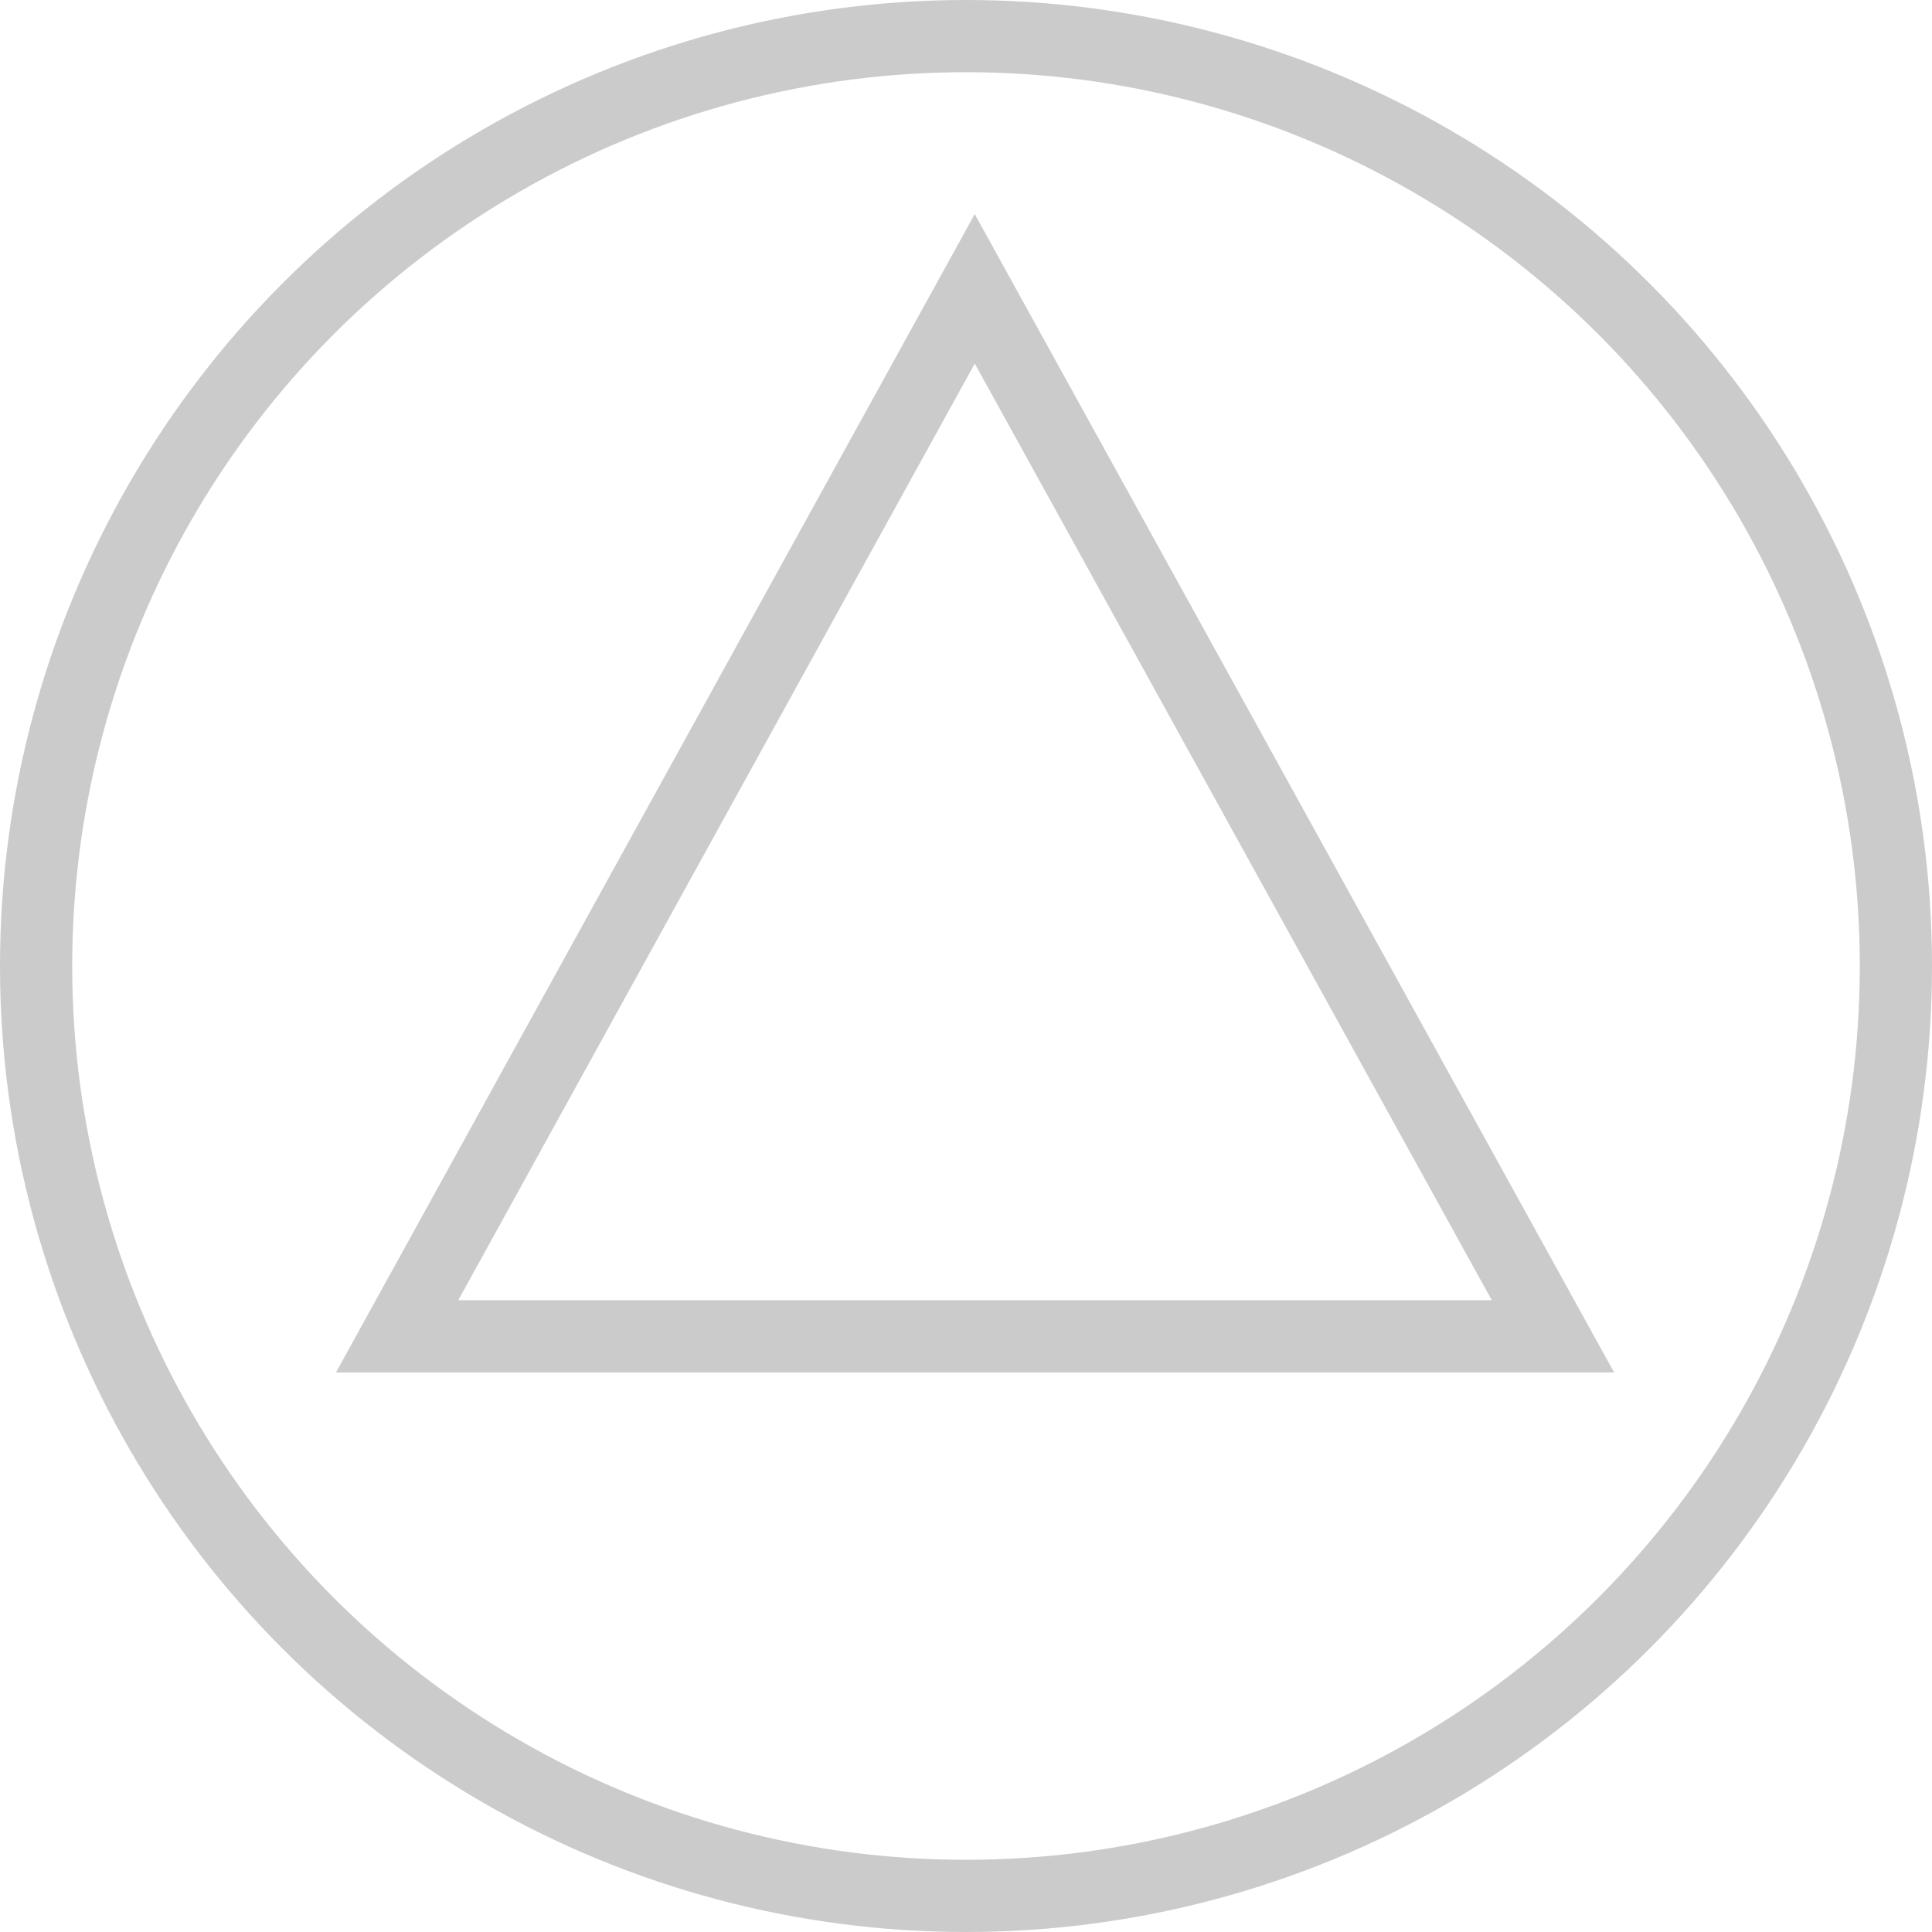
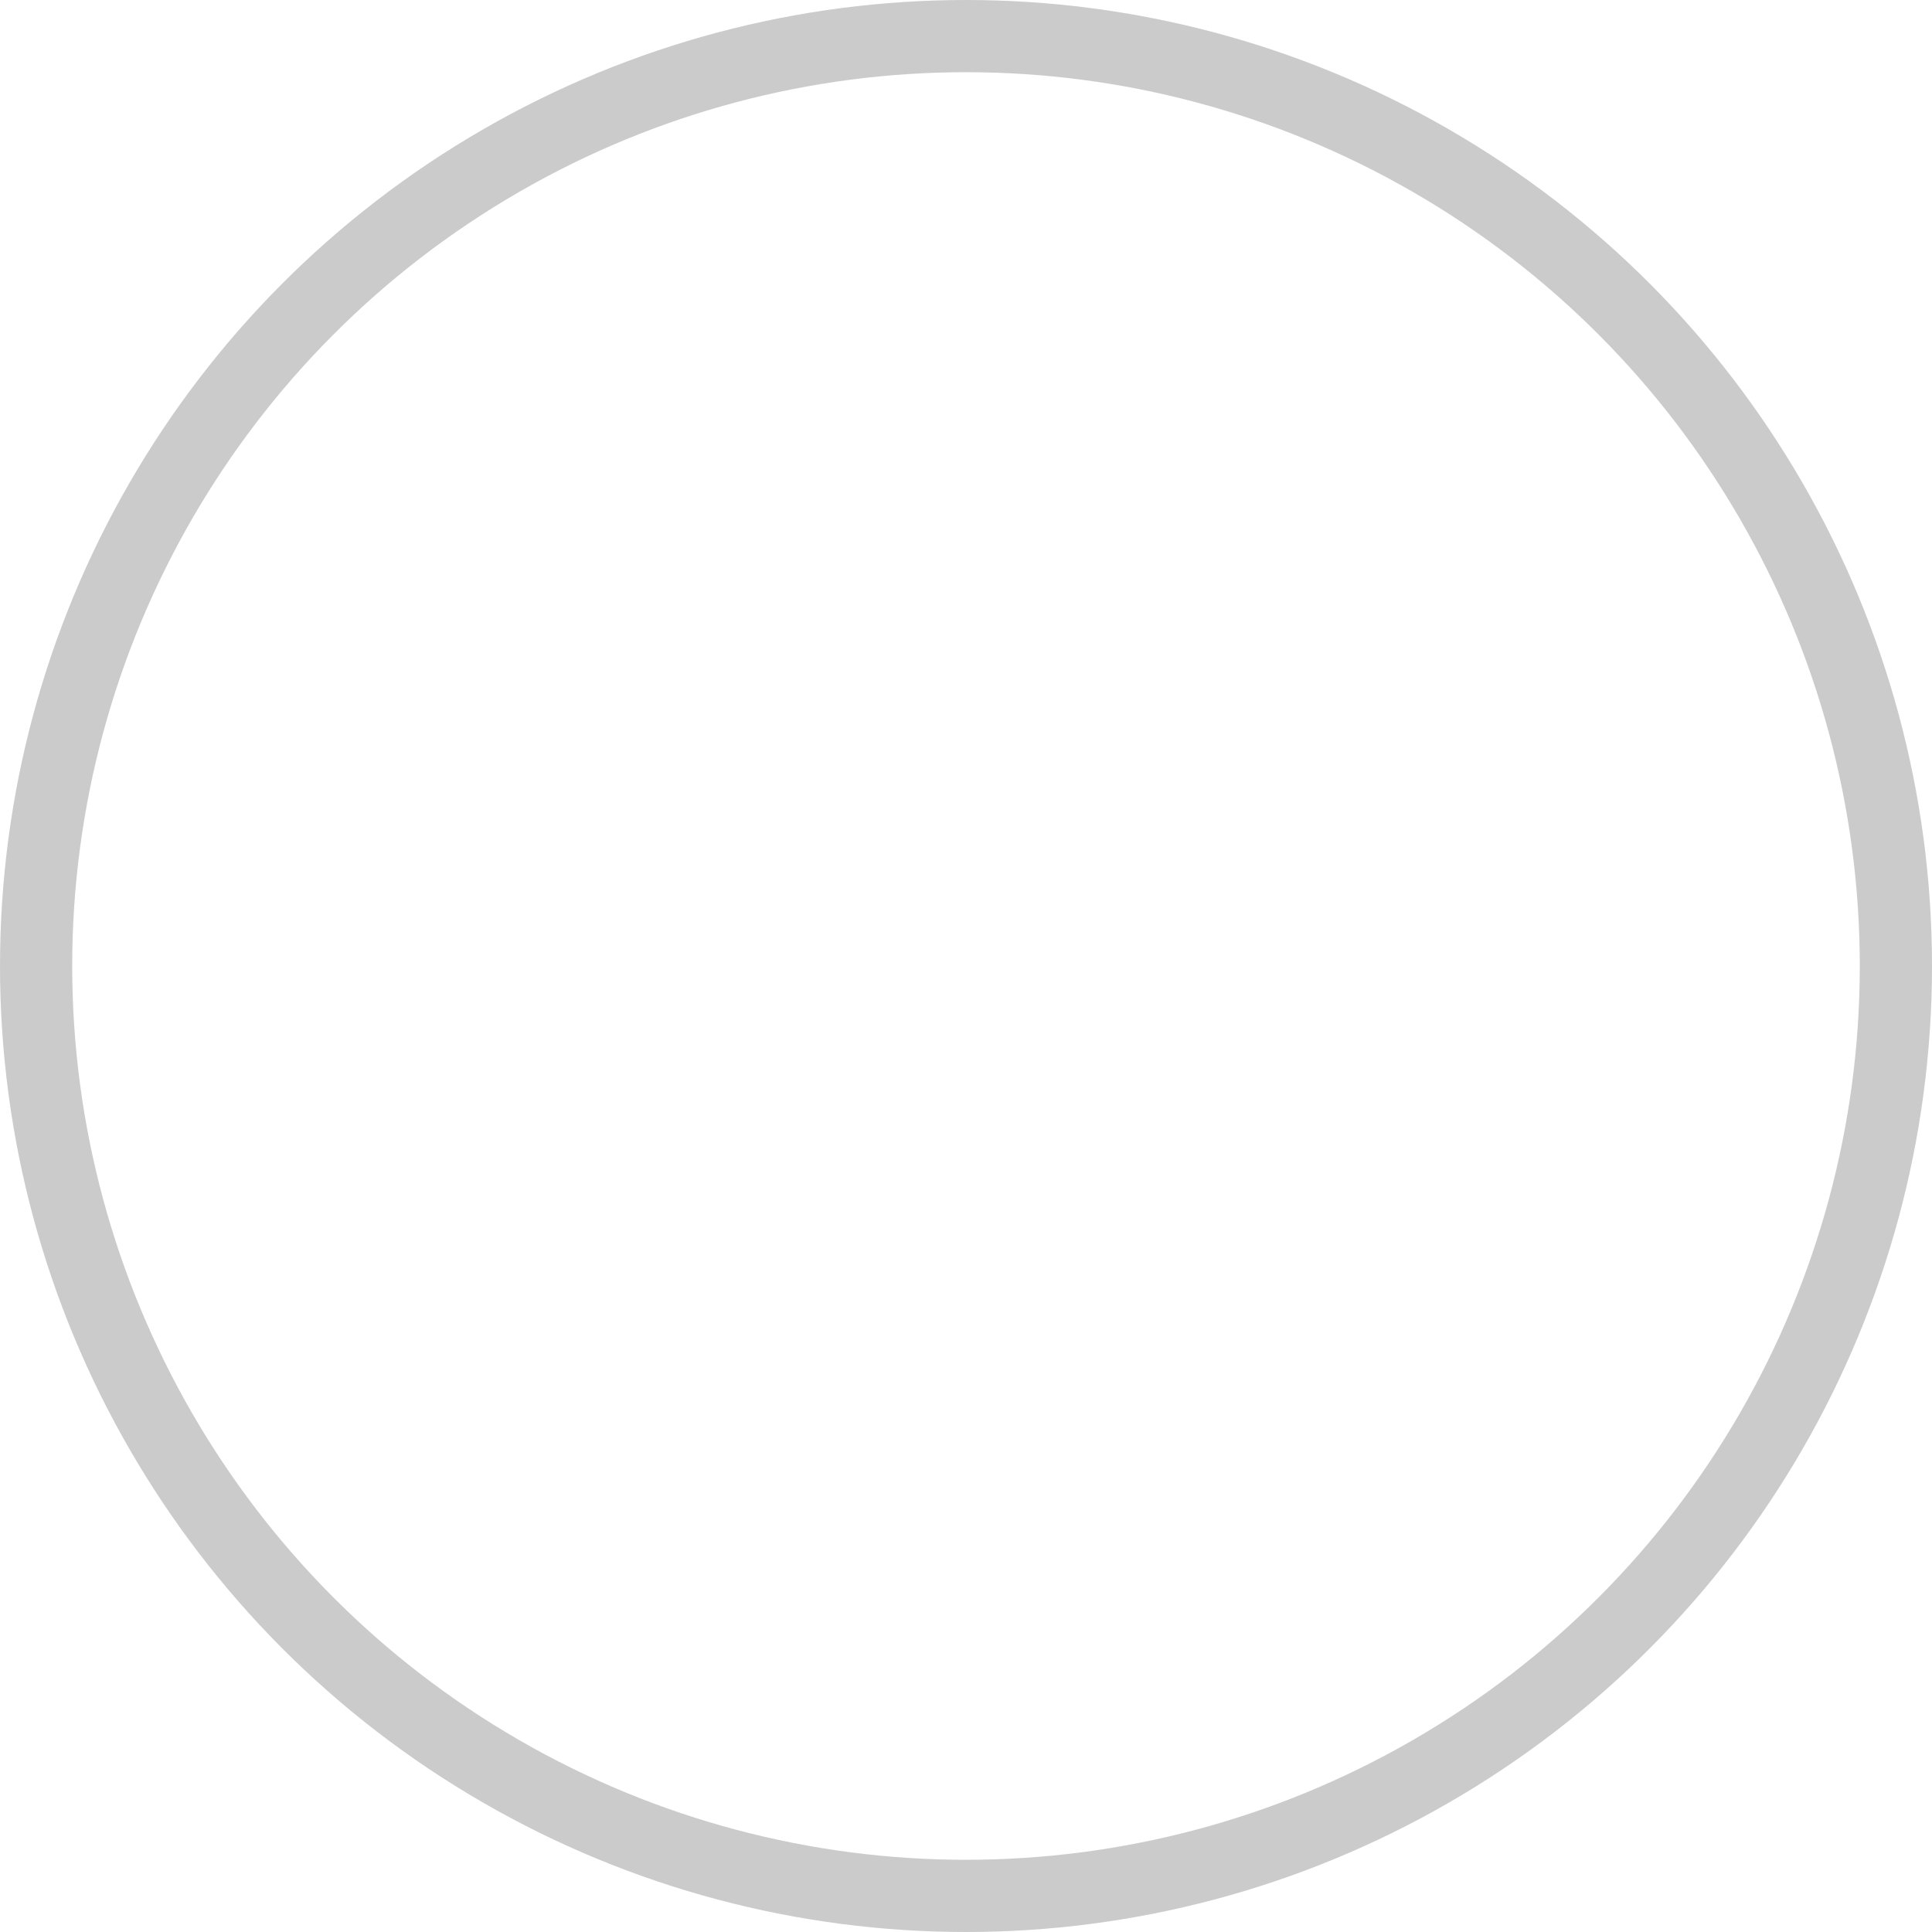
<svg xmlns="http://www.w3.org/2000/svg" id="レイヤー_1" data-name="レイヤー 1" viewBox="0 0 35.32 35.32">
  <defs>
    <style>.cls-1{fill:none;stroke:#cbcbcb;stroke-miterlimit:10;stroke-width:1.32px;}</style>
  </defs>
  <circle class="cls-1" cx="17.66" cy="17.66" r="17" />
-   <polygon class="cls-1" points="28.39 24.43 7.26 24.43 17.82 5.28 28.39 24.43" />
</svg>